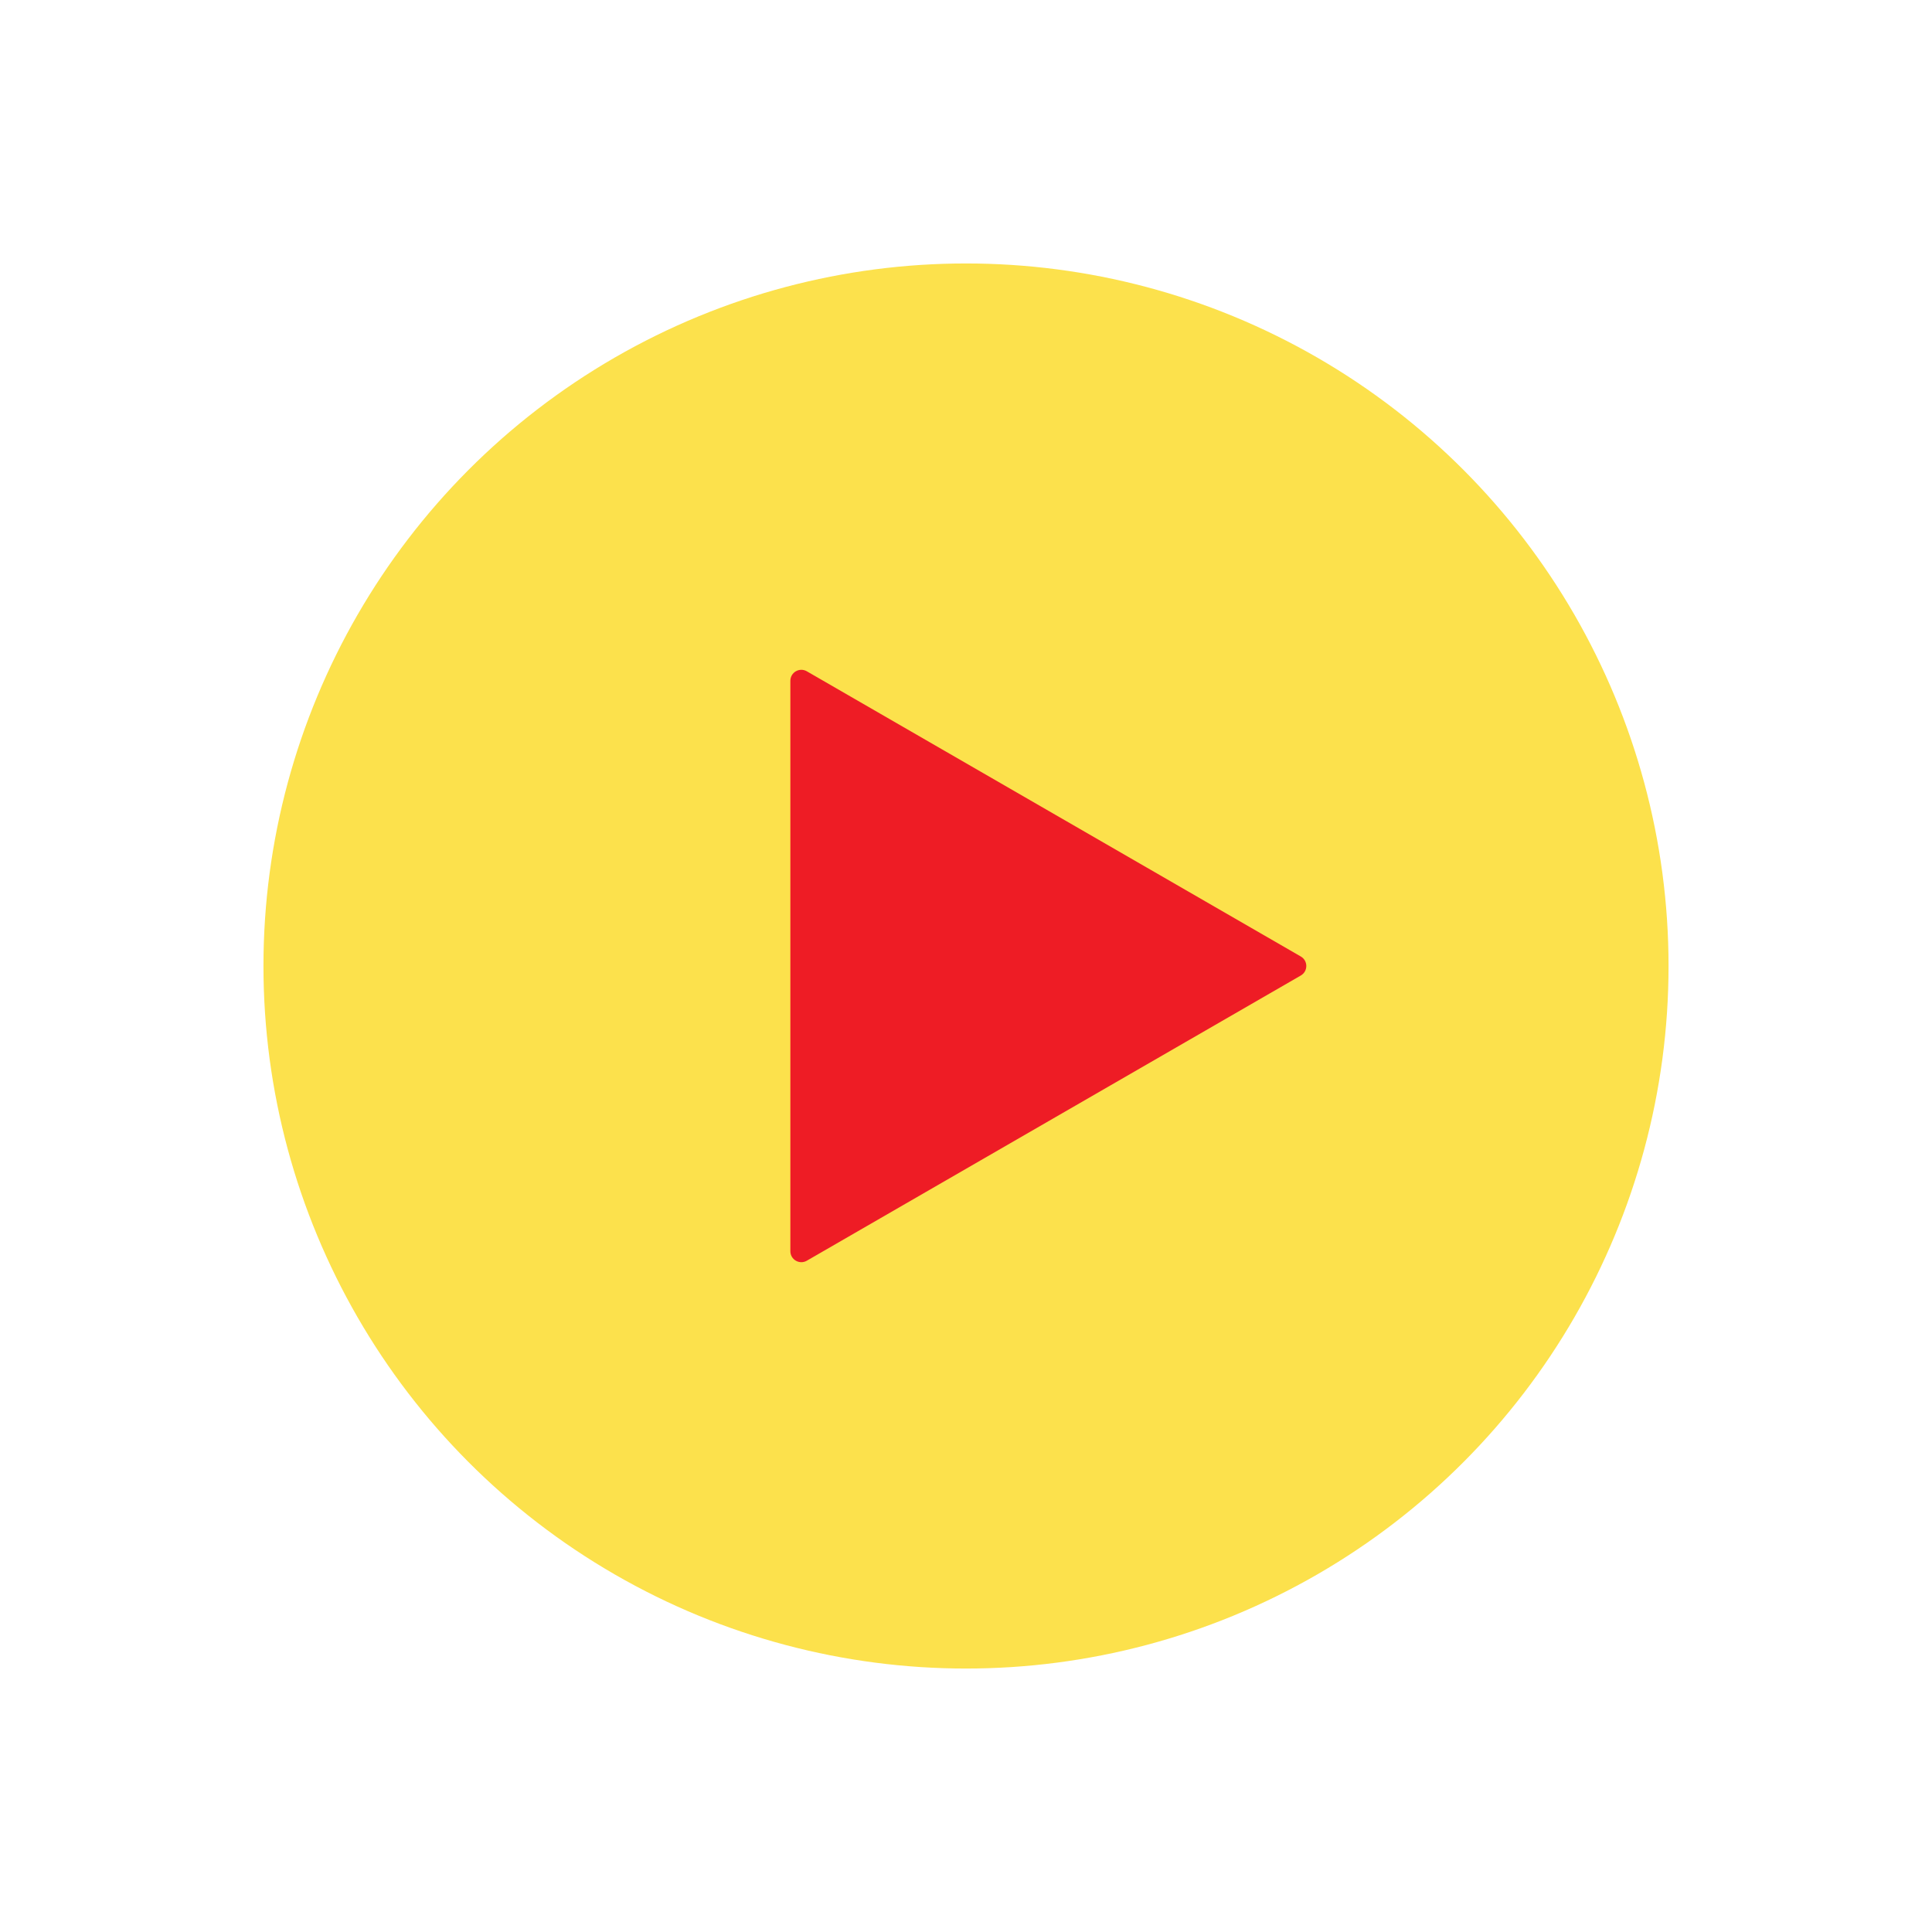
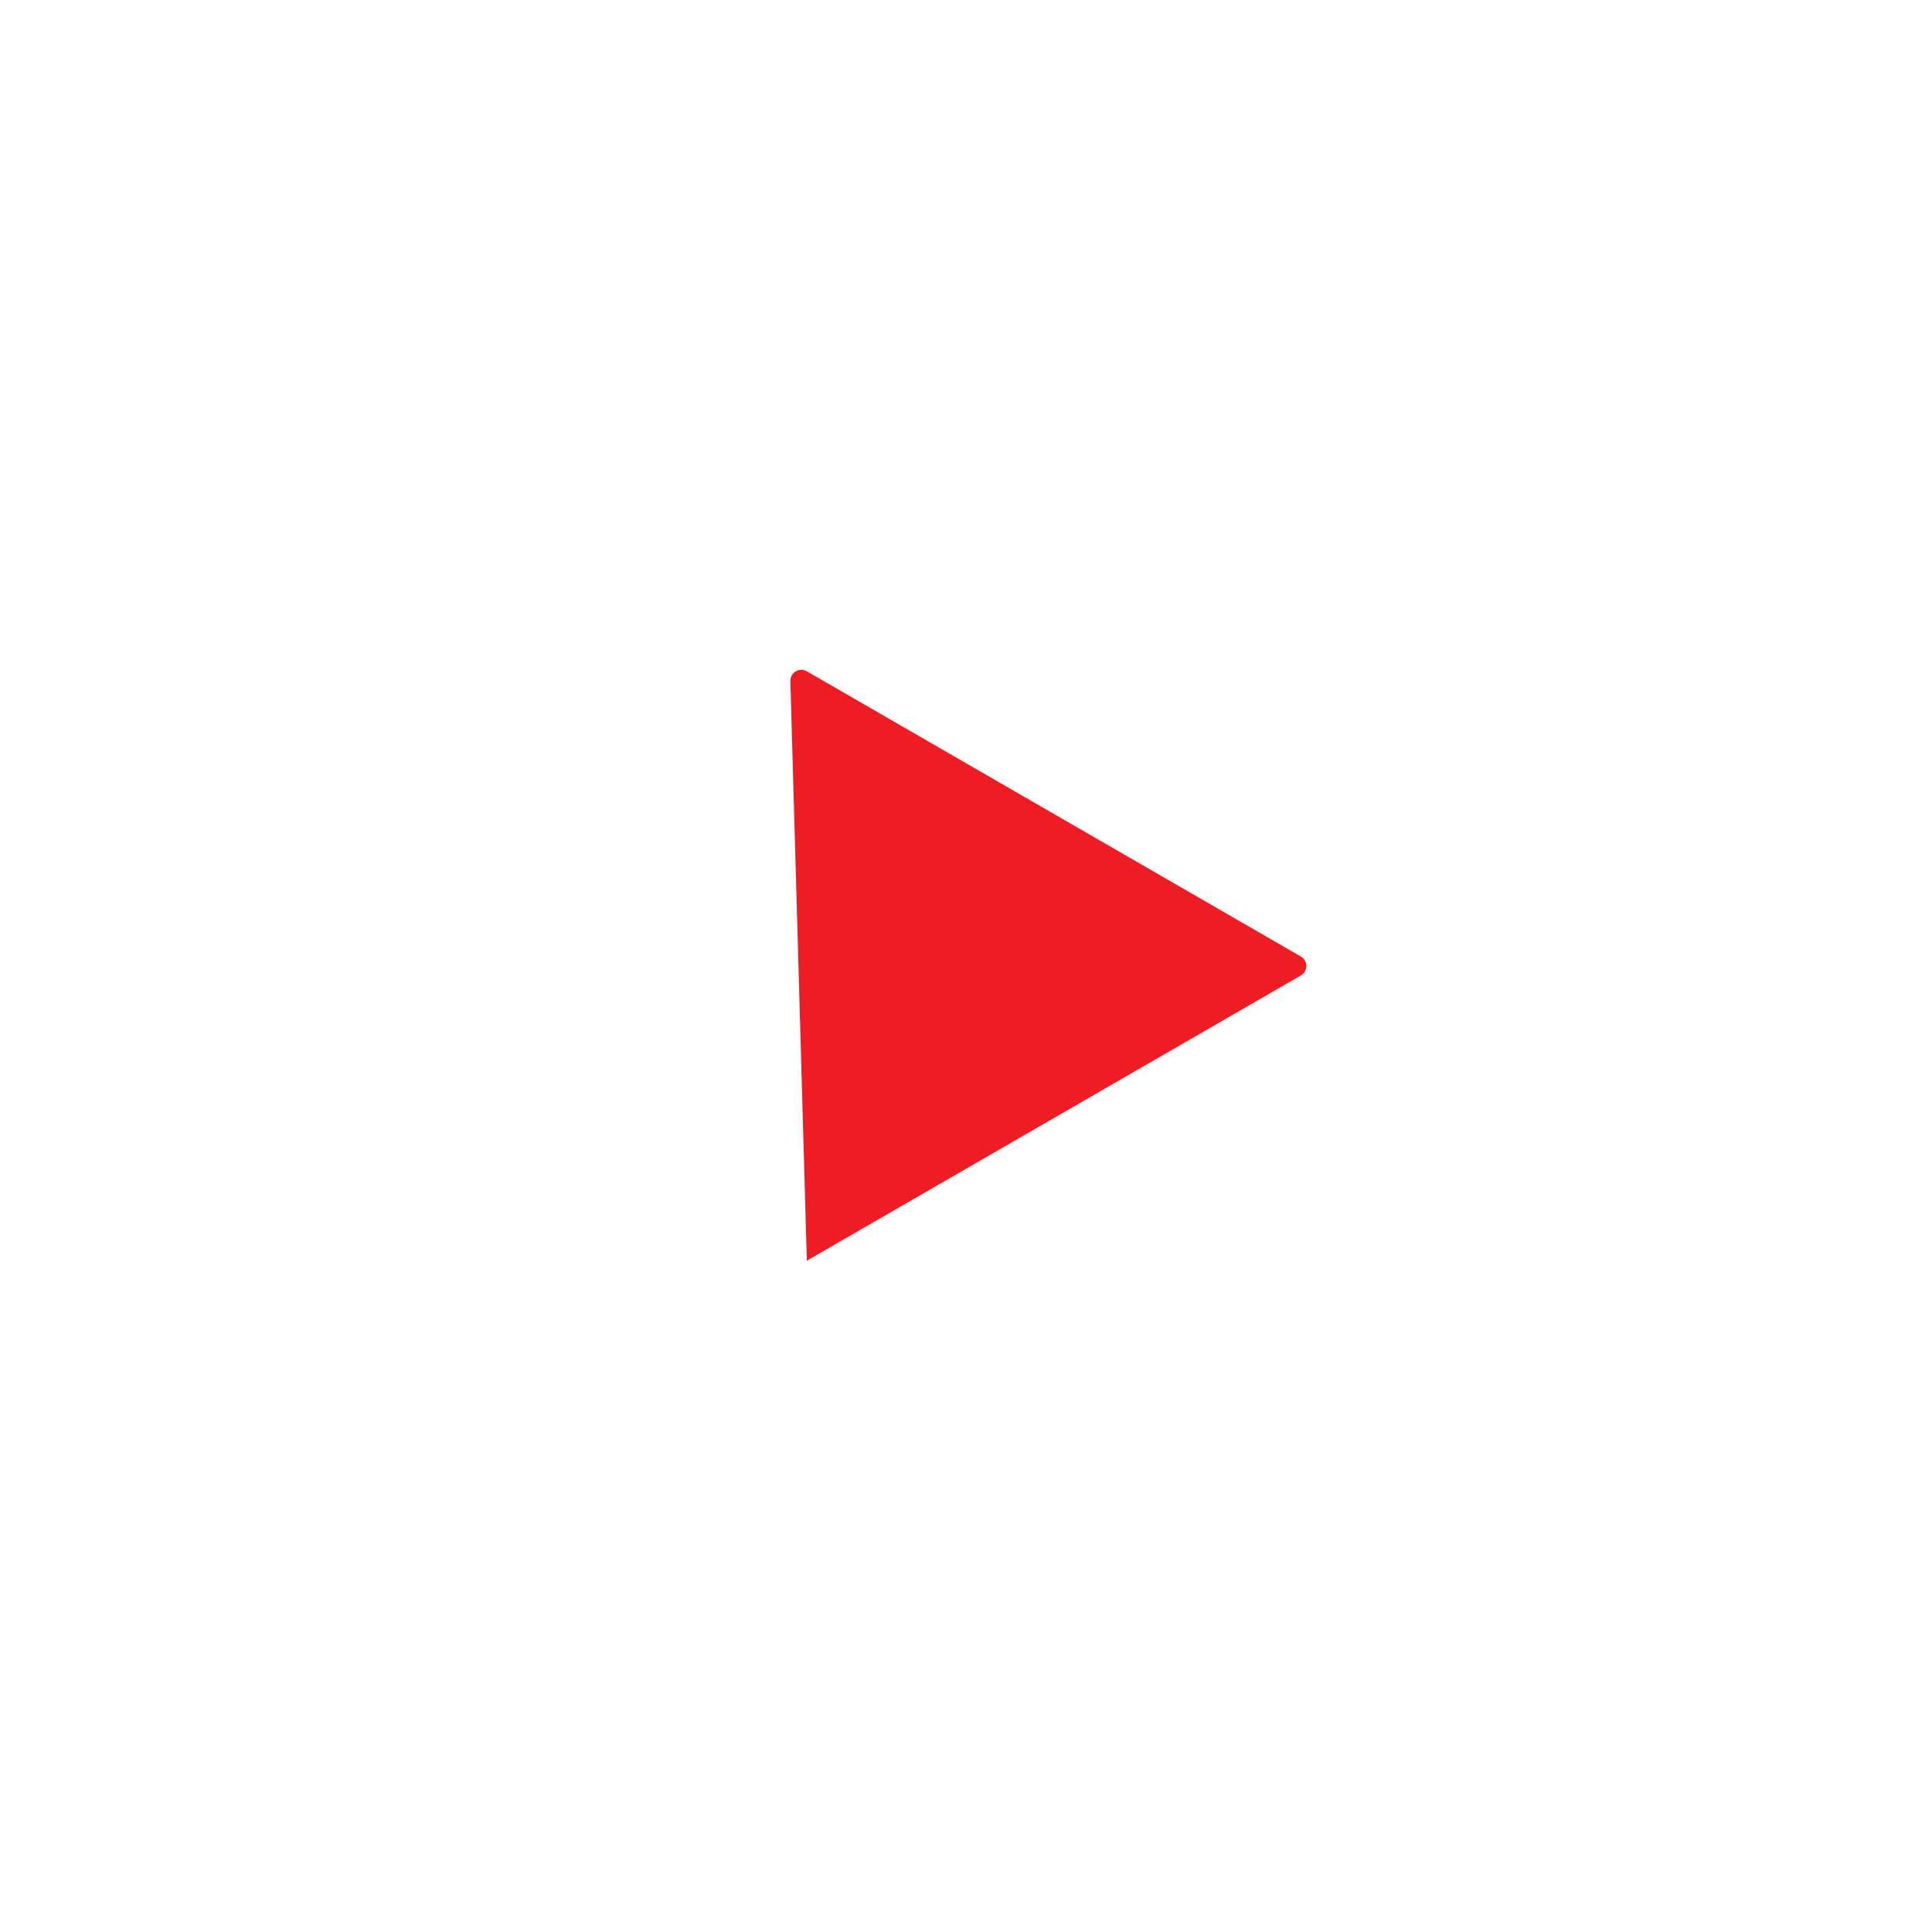
<svg xmlns="http://www.w3.org/2000/svg" width="176" height="176" viewBox="0 0 176 176" fill="none">
  <g filter="url(#filter0_d_232_212)">
-     <circle cx="88" cy="88" r="64" fill="#FCE14C" />
-   </g>
-   <path d="M118.5 87.134C119.167 87.519 119.167 88.481 118.5 88.866L73.5 114.847C72.833 115.232 72 114.751 72 113.981L72 62.019C72 61.249 72.833 60.768 73.5 61.153L118.5 87.134Z" fill="#EE1C25" />
+     </g>
+   <path d="M118.5 87.134C119.167 87.519 119.167 88.481 118.5 88.866L73.5 114.847L72 62.019C72 61.249 72.833 60.768 73.5 61.153L118.5 87.134Z" fill="#EE1C25" />
  <defs>
    <filter id="filter0_d_232_212" x="0" y="0" width="176" height="176" filterUnits="userSpaceOnUse" color-interpolation-filters="sRGB">
      <feFlood flood-opacity="0" result="BackgroundImageFix" />
      <feColorMatrix in="SourceAlpha" type="matrix" values="0 0 0 0 0 0 0 0 0 0 0 0 0 0 0 0 0 0 127 0" result="hardAlpha" />
      <feMorphology radius="4" operator="dilate" in="SourceAlpha" result="effect1_dropShadow_232_212" />
      <feOffset />
      <feGaussianBlur stdDeviation="10" />
      <feComposite in2="hardAlpha" operator="out" />
      <feColorMatrix type="matrix" values="0 0 0 0 1 0 0 0 0 1 0 0 0 0 1 0 0 0 0.45 0" />
      <feBlend mode="normal" in2="BackgroundImageFix" result="effect1_dropShadow_232_212" />
      <feBlend mode="normal" in="SourceGraphic" in2="effect1_dropShadow_232_212" result="shape" />
    </filter>
  </defs>
</svg>